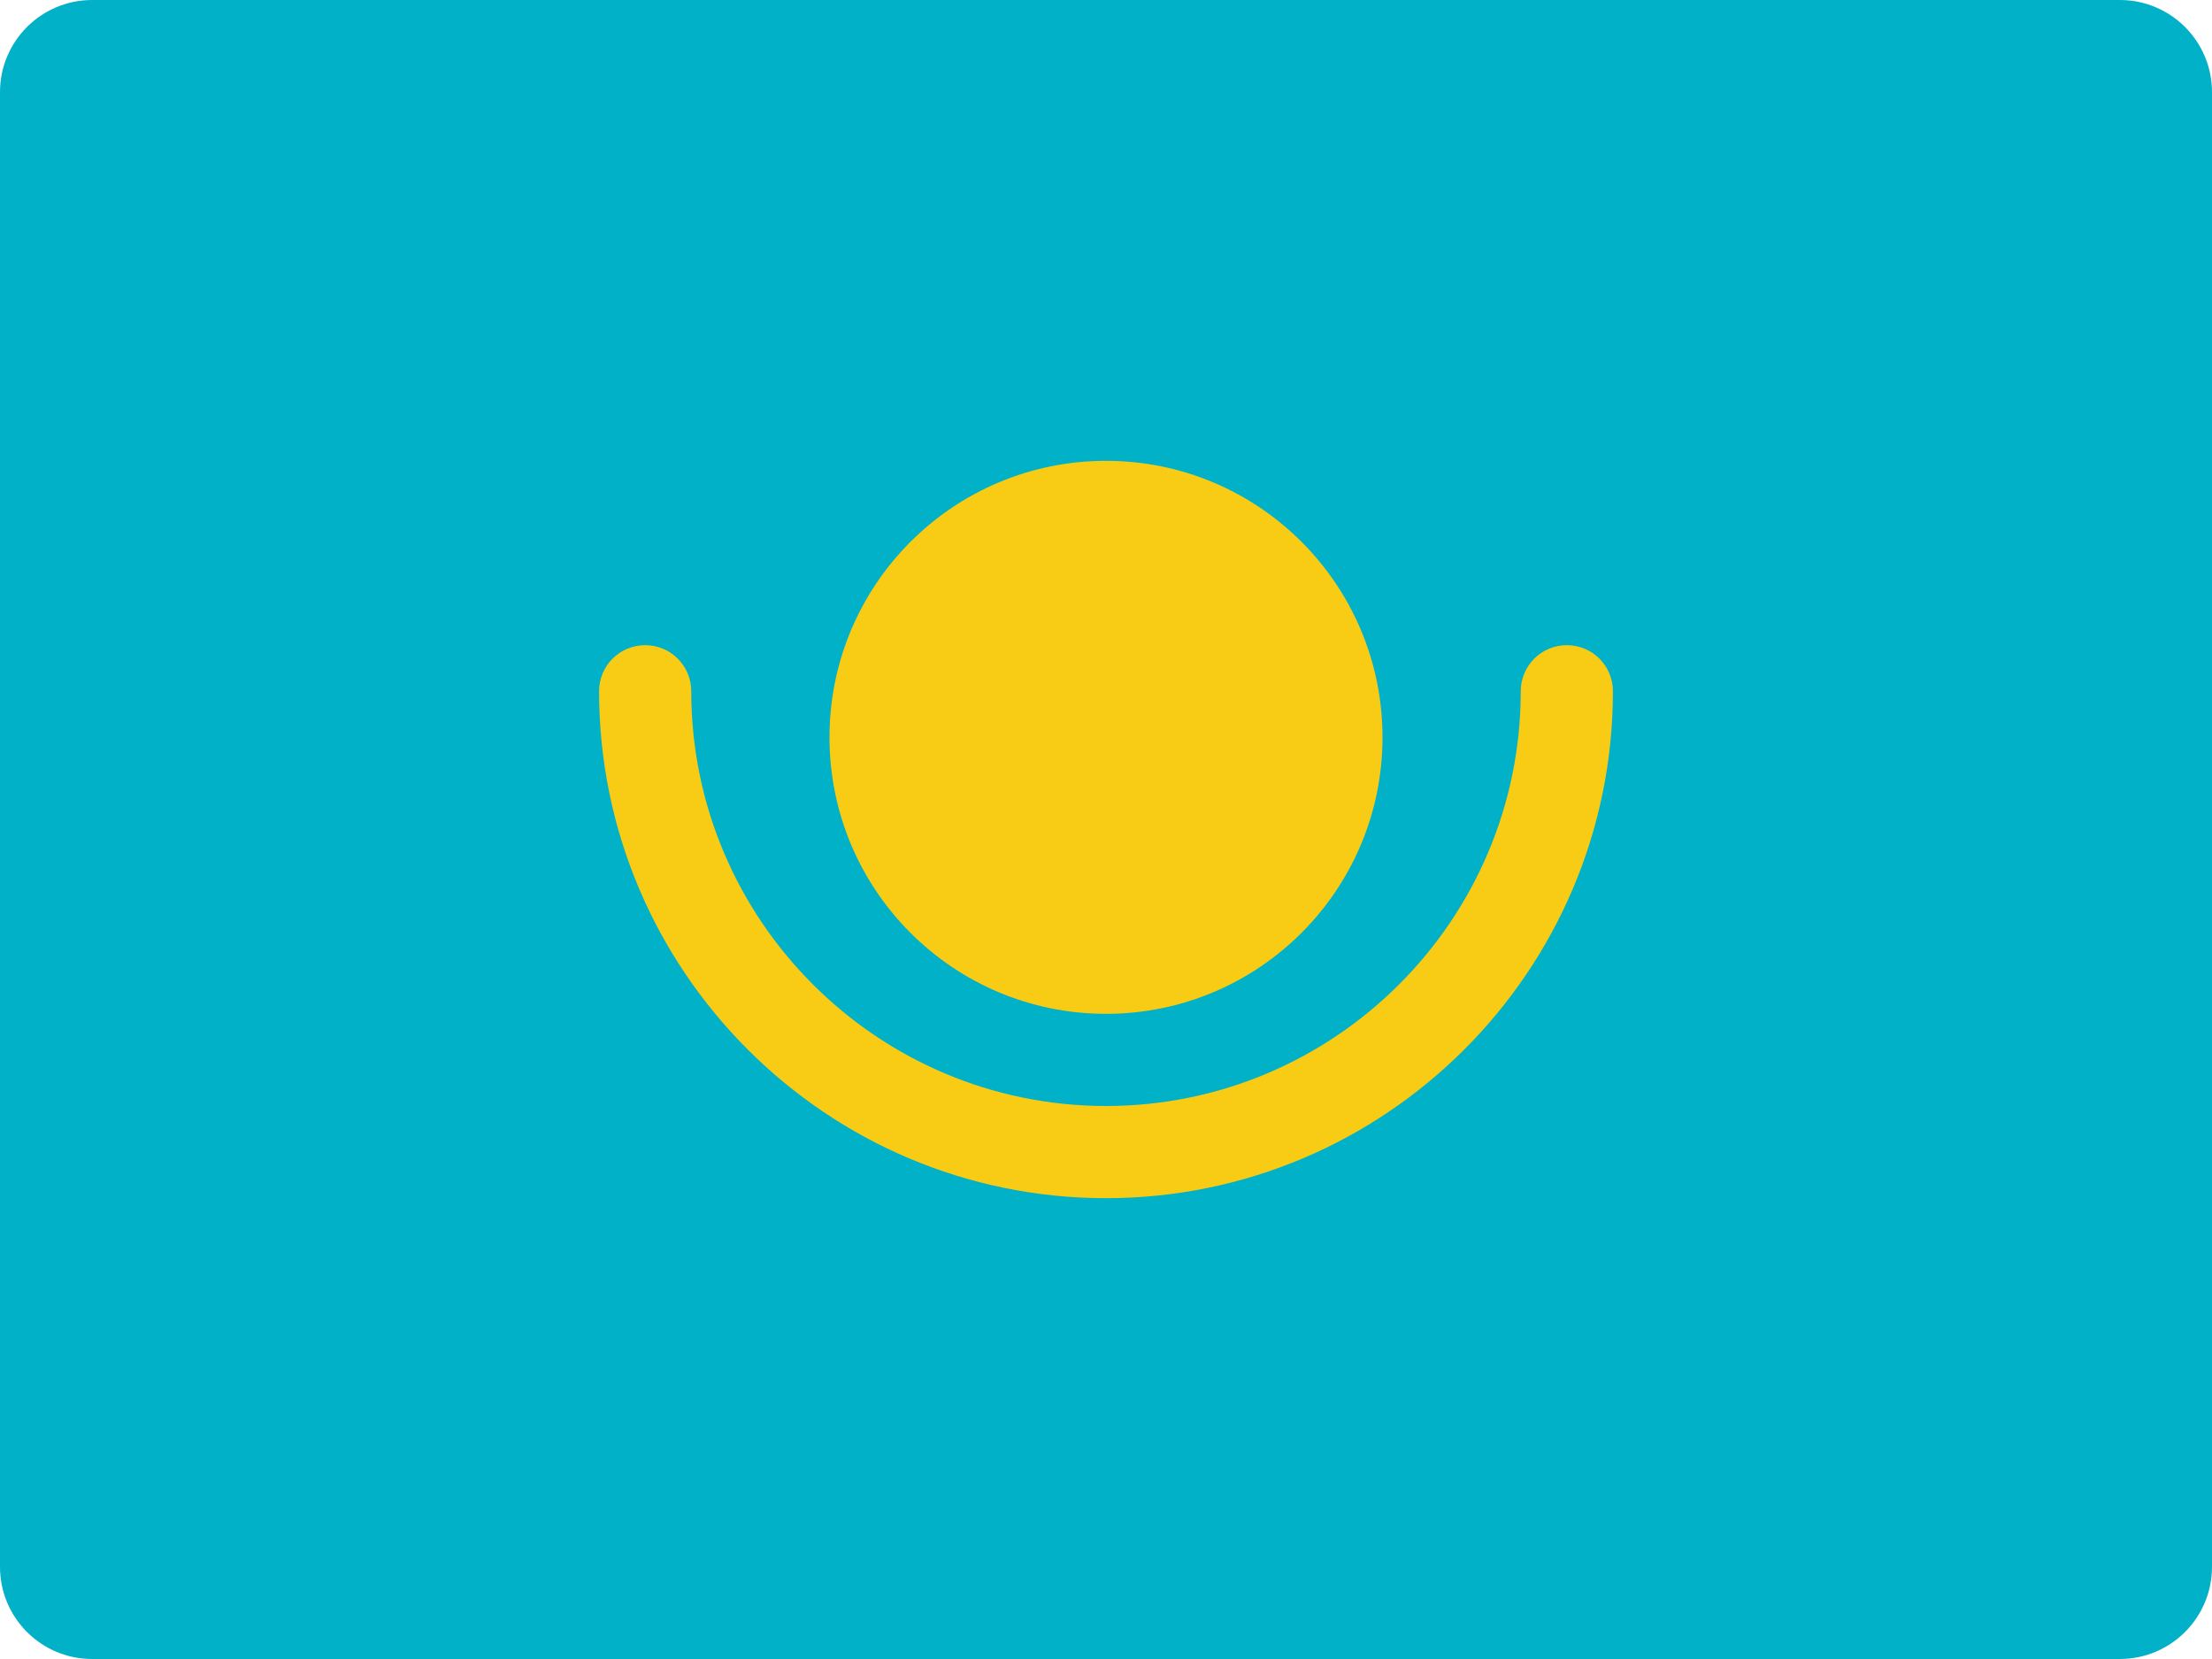
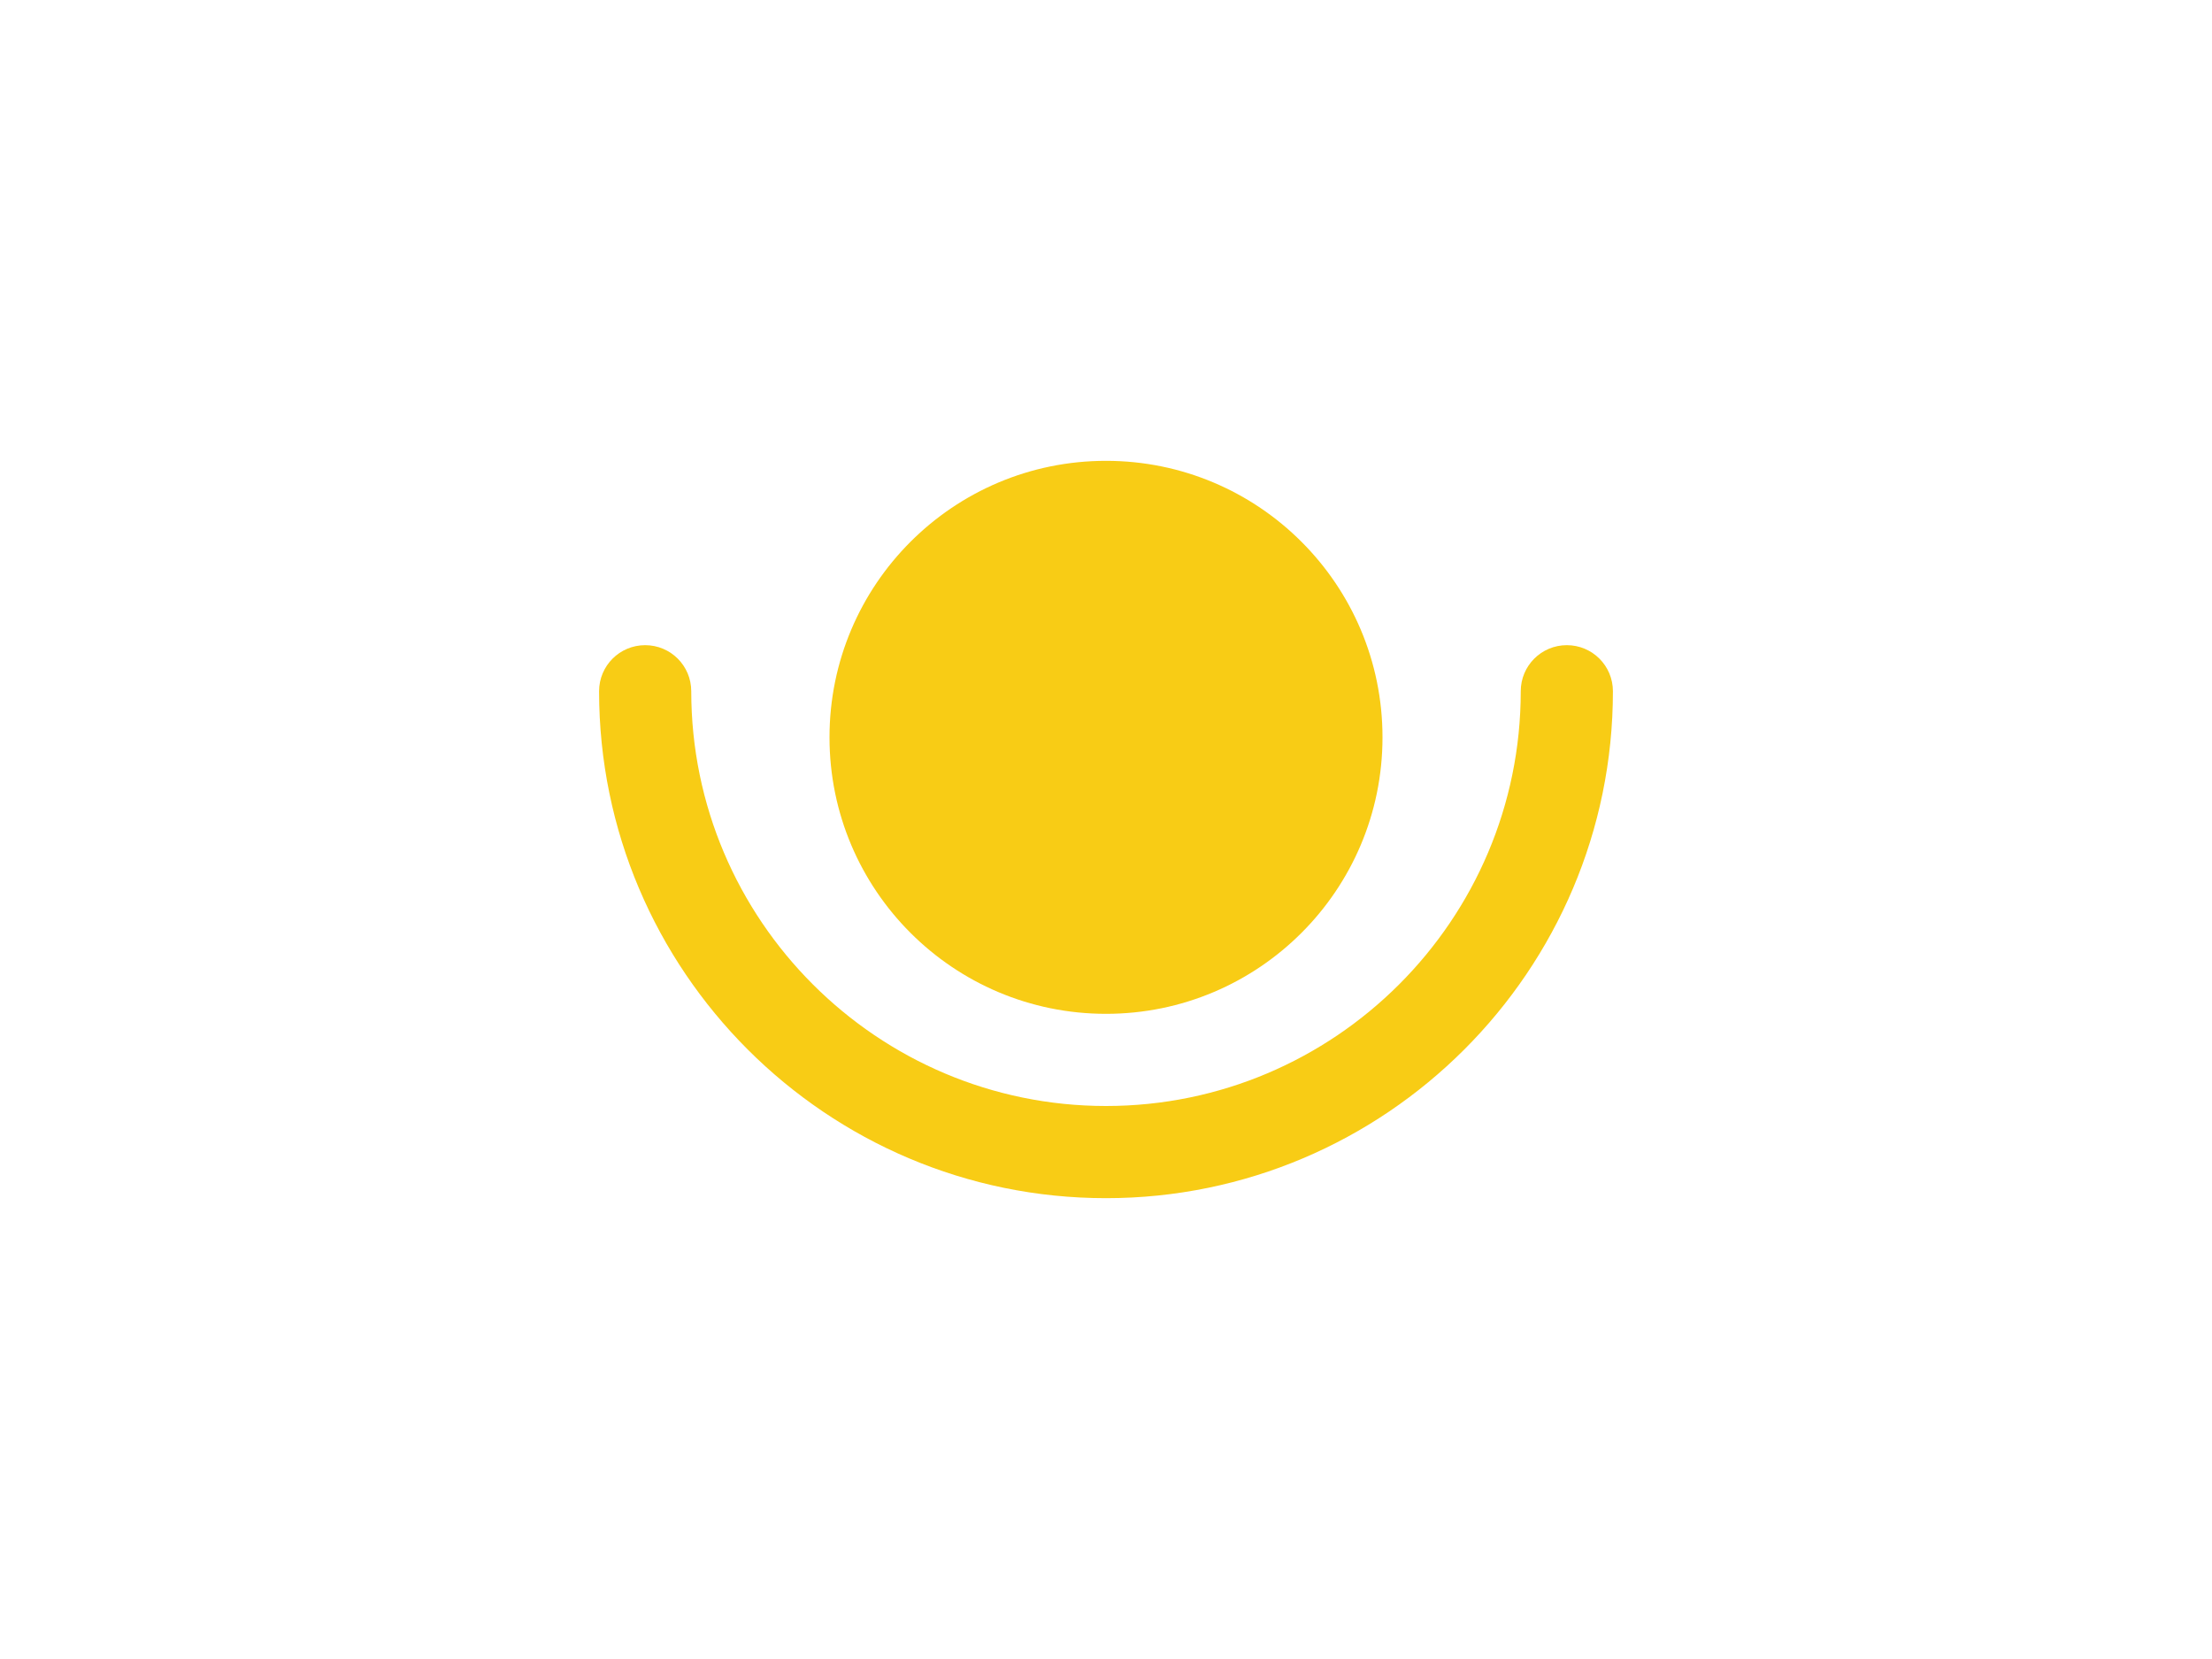
<svg xmlns="http://www.w3.org/2000/svg" width="48px" height="36px" viewBox="0 0 48 36" version="1.1">
  <g id="Flags" stroke="none" stroke-width="1" fill="none" fill-rule="evenodd">
    <g id="Group-9">
-       <path d="M48,34 C48,35.105 47.105,36 46,36 L2,36 C0.895,36 0,35.105 0,34 L0,2 C0,0.895 0.895,0 2,0 L46,0 C47.105,0 48,0.895 48,2 L48,34 Z" id="Fill-683" fill="#01B1C8" />
      <path d="M24,10 C27.314,10 30,12.686 30,16 C30,19.314 27.314,22 24,22 C20.686,22 18,19.314 18,16 C18,12.686 20.686,10 24,10" id="Fill-684" fill="#F8CC15" />
      <path d="M24,26 C17.935,26 13,21.065 13,15 C13,14.447 13.447,14 14,14 C14.553,14 15,14.447 15,15 C15,19.963 19.037,24 24,24 C28.963,24 33,19.963 33,15 C33,14.447 33.447,14 34,14 C34.553,14 35,14.447 35,15 C35,21.065 30.065,26 24,26" id="Fill-685" fill="#F8CC15" />
    </g>
  </g>
</svg>